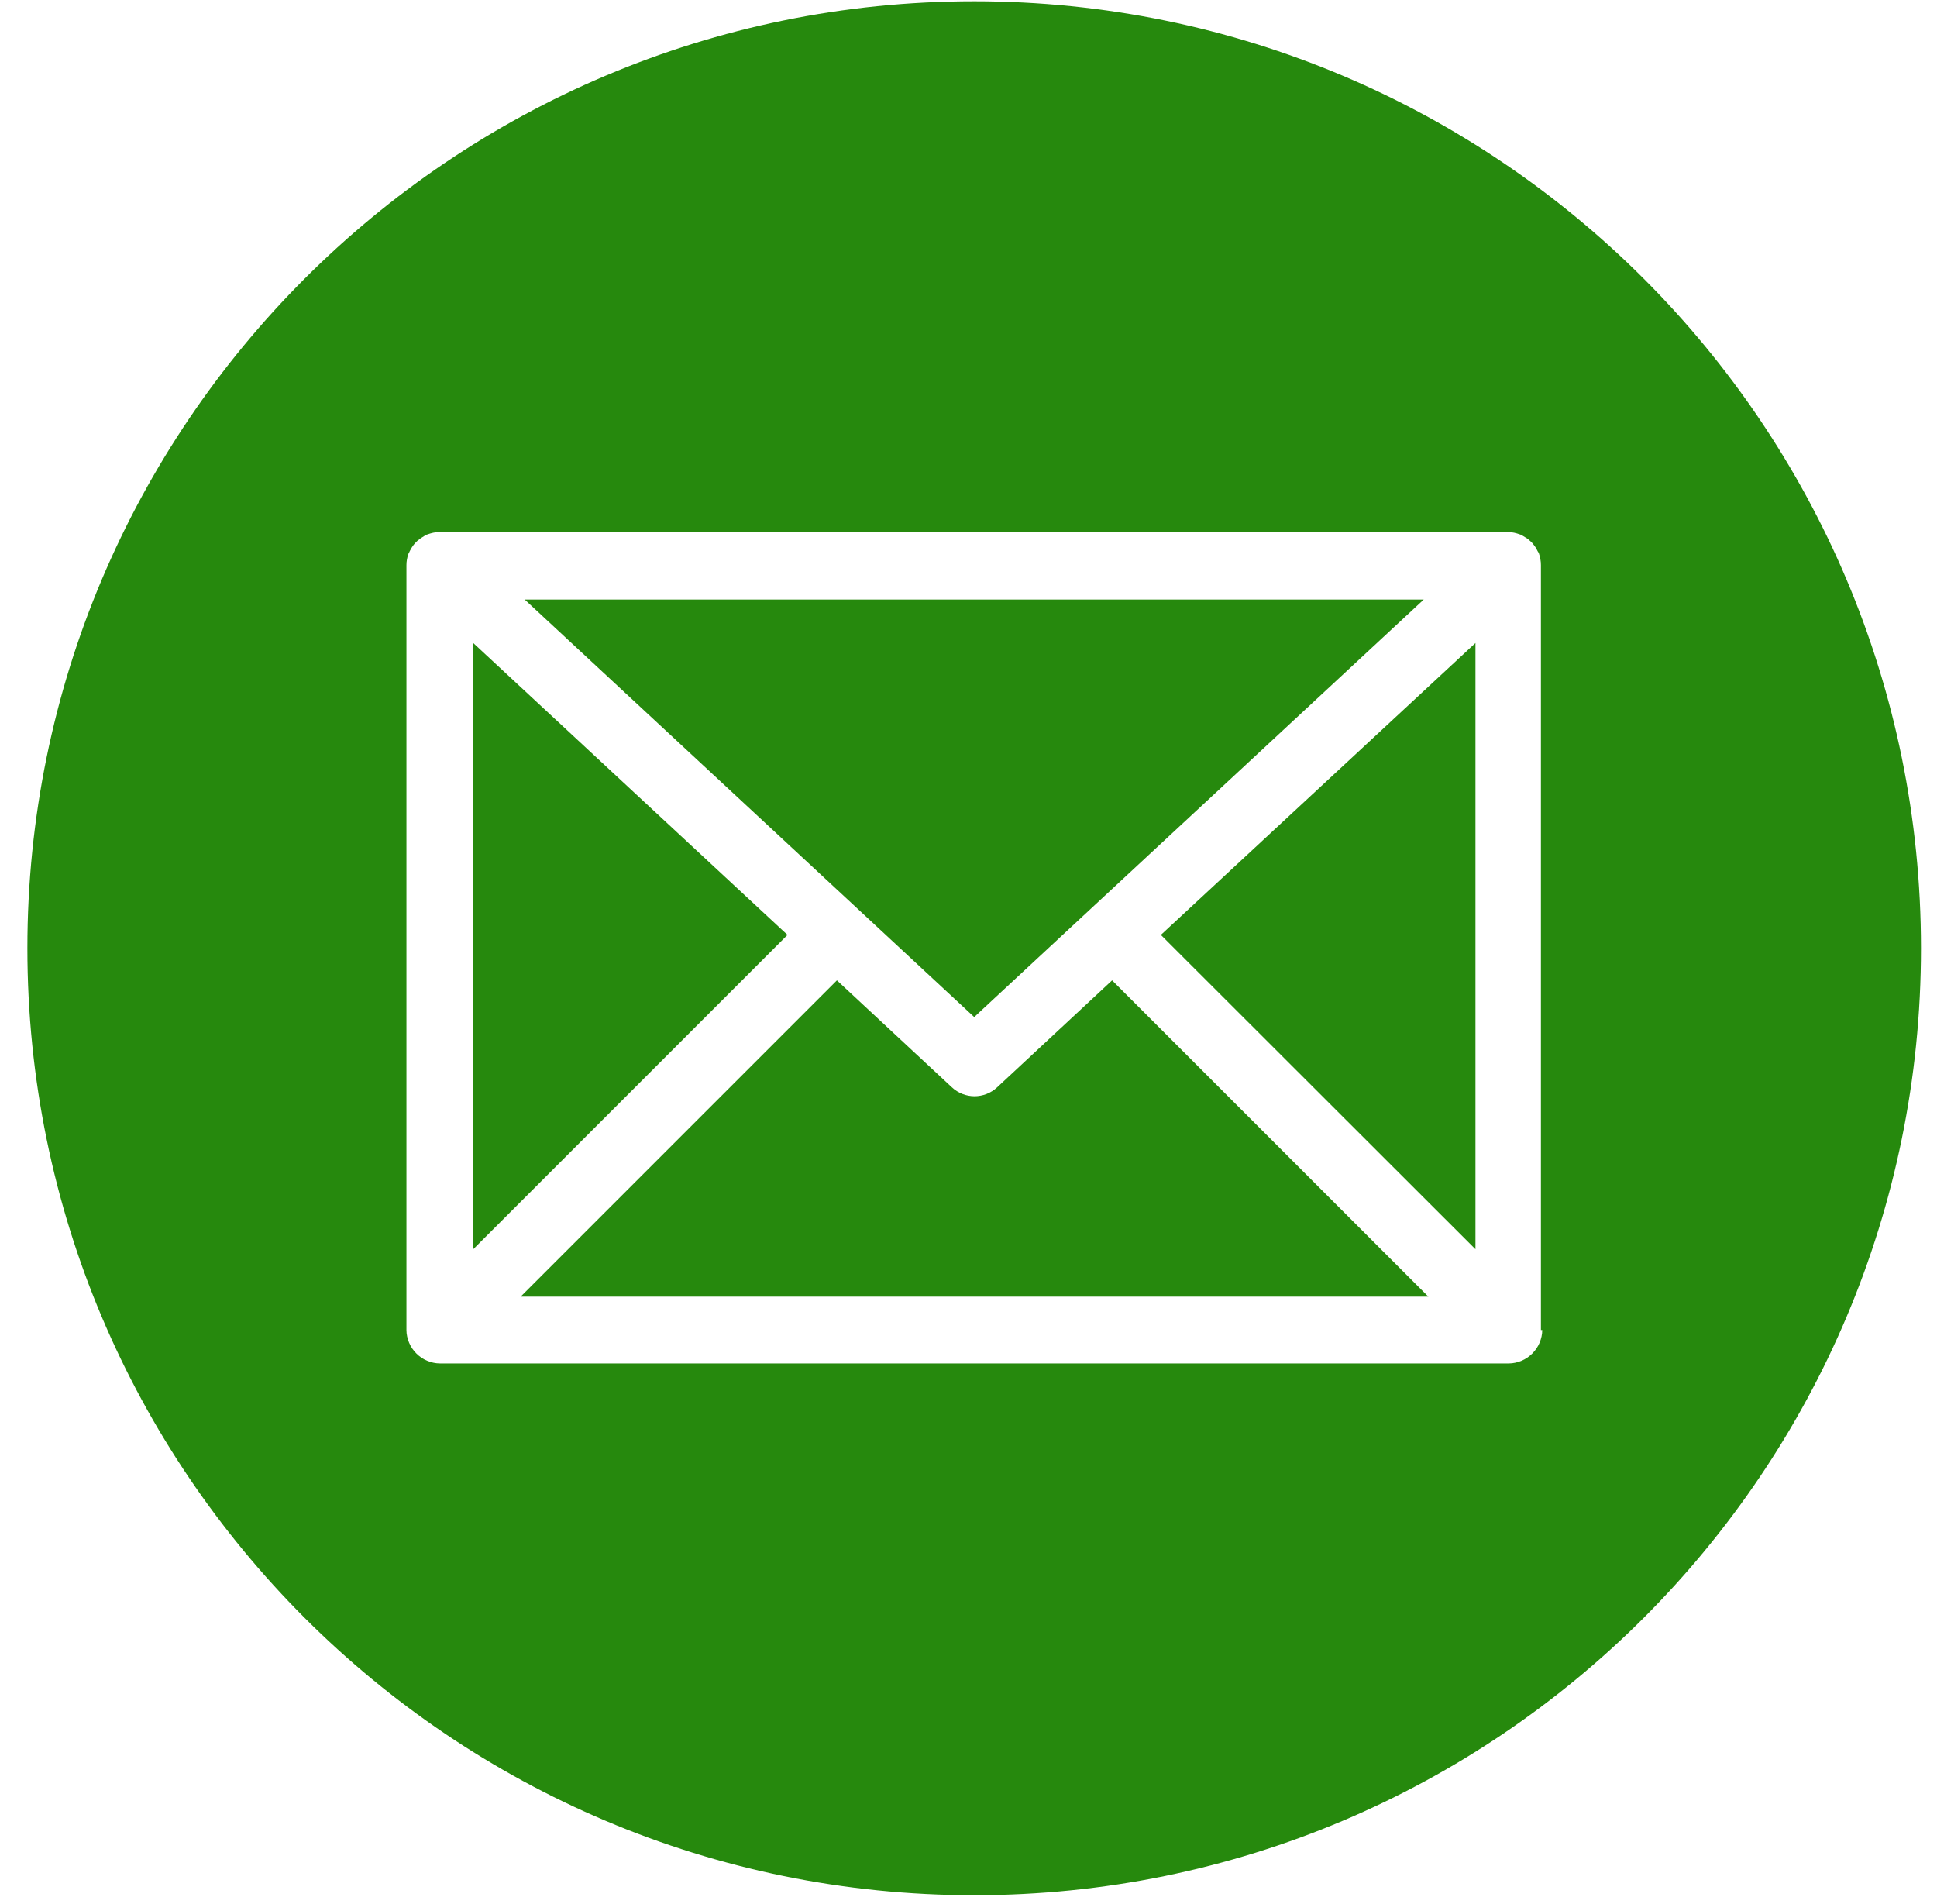
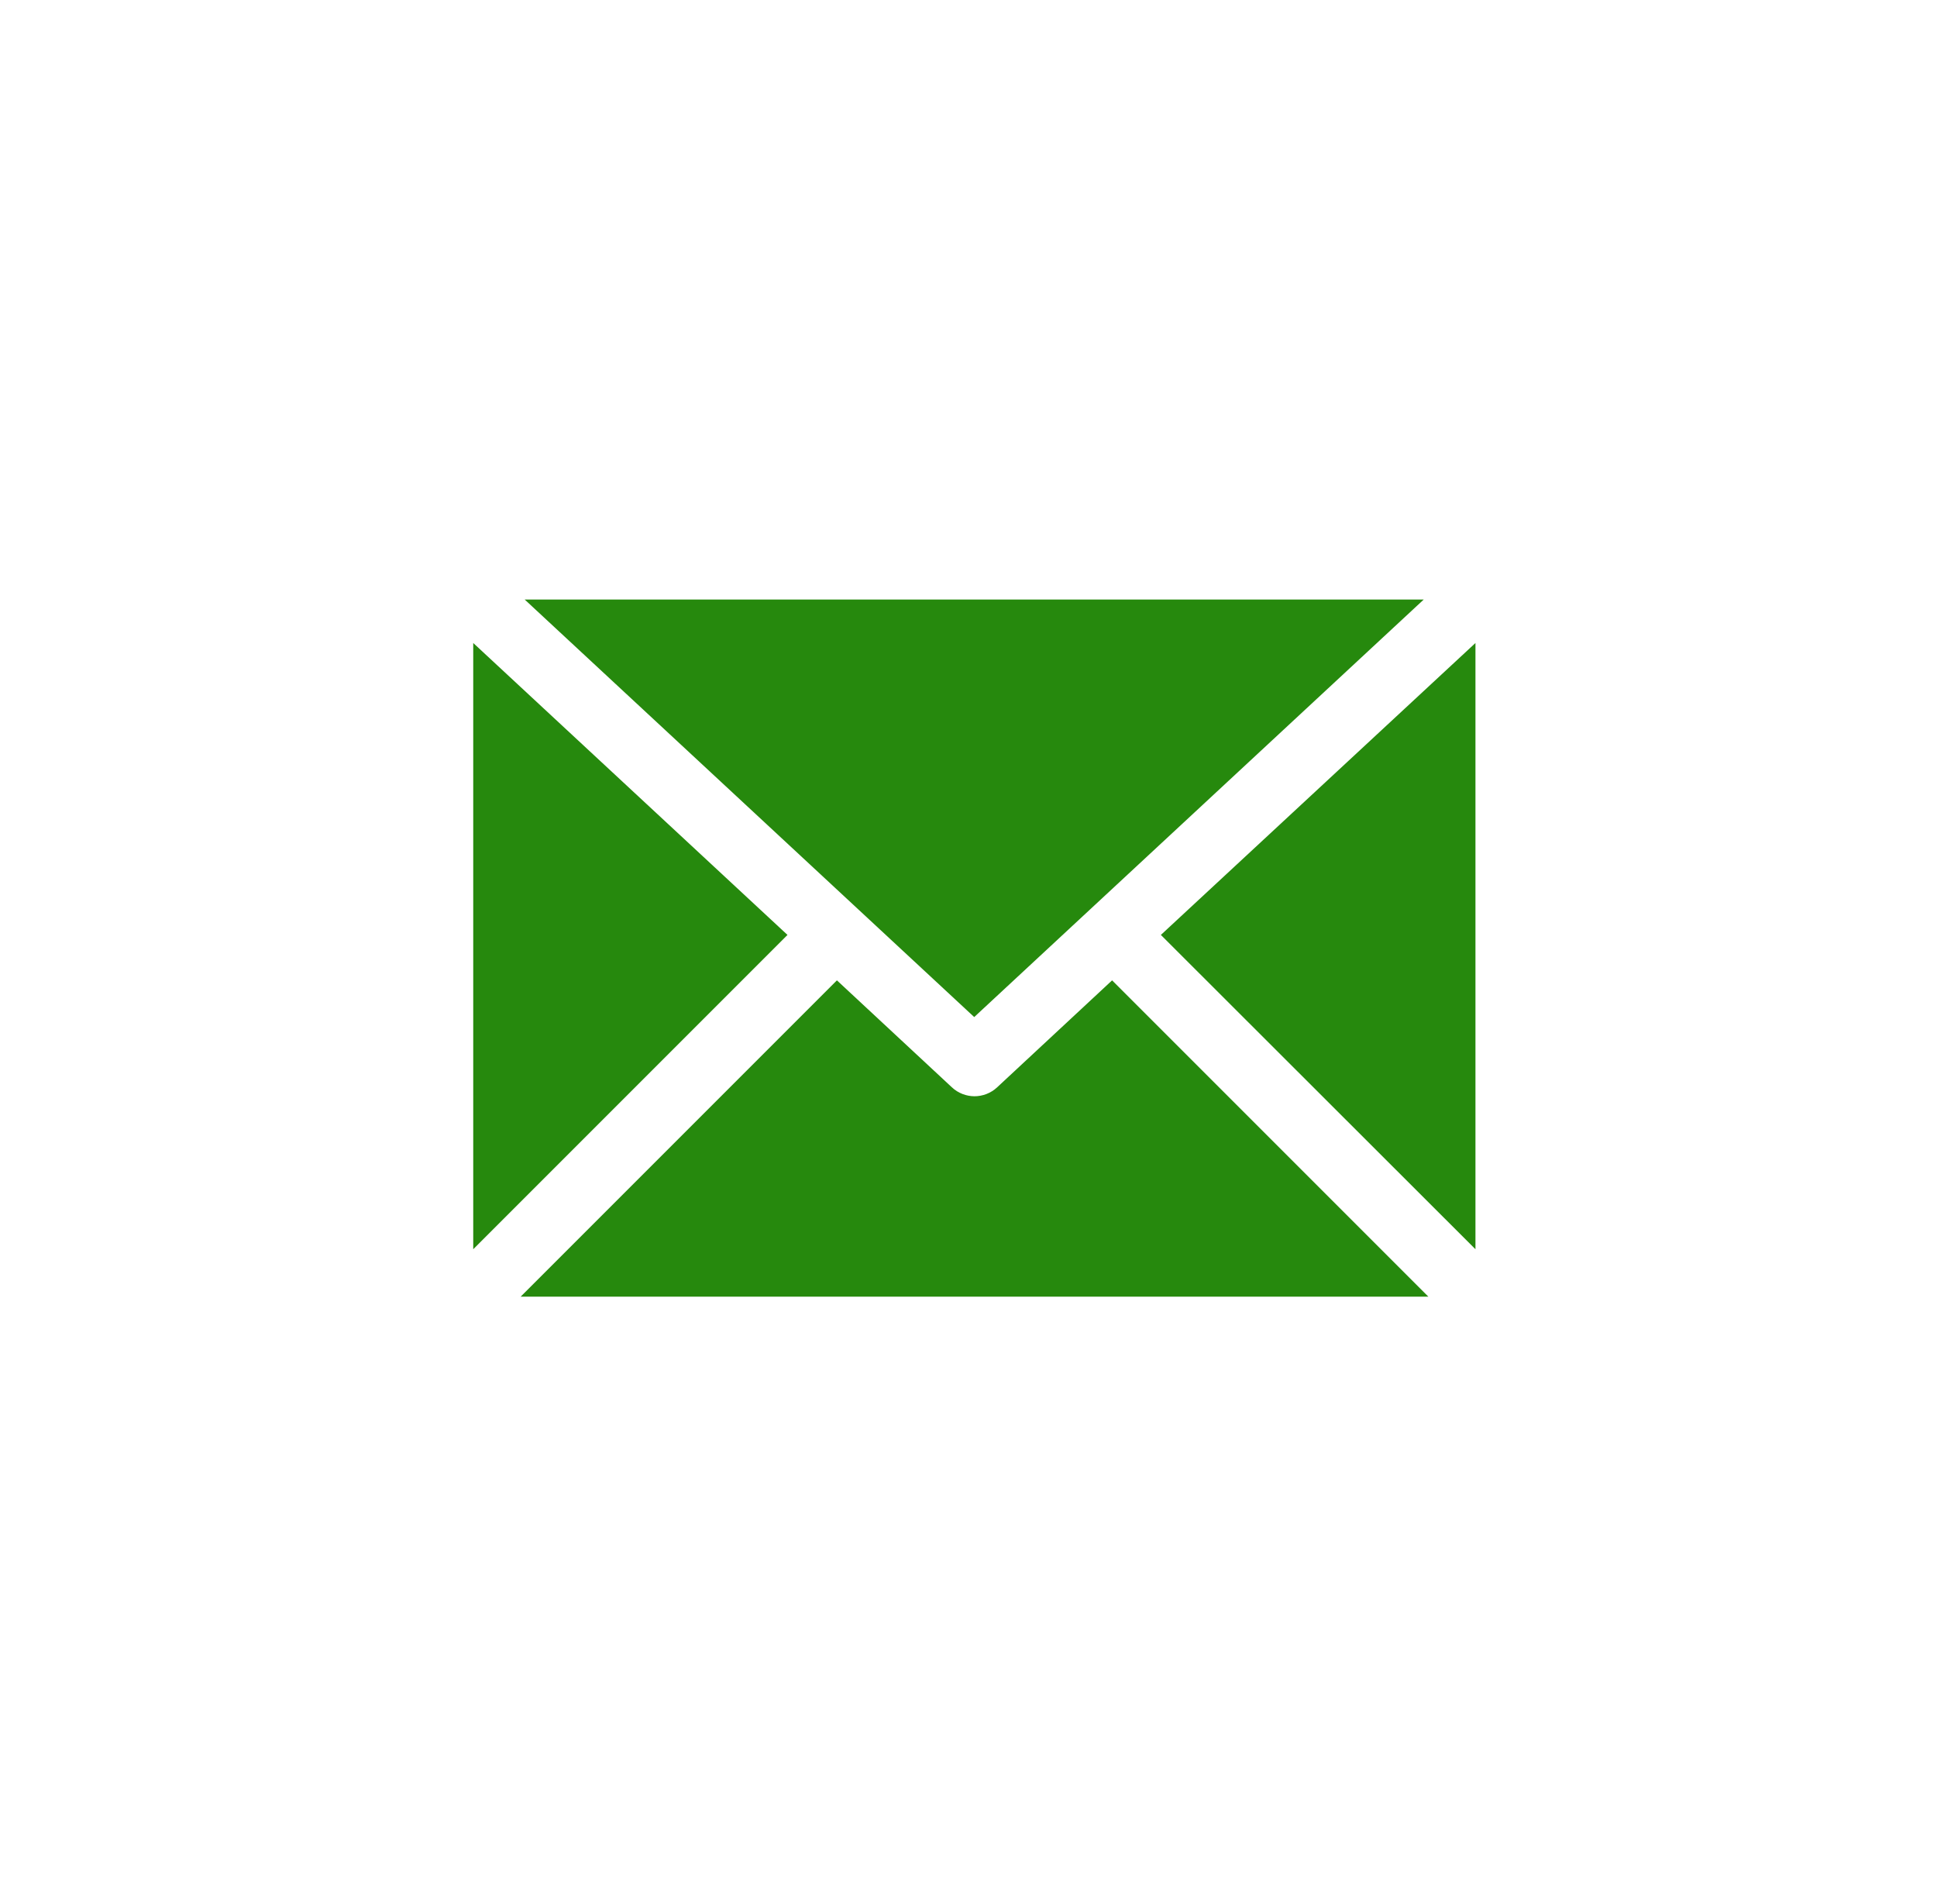
<svg xmlns="http://www.w3.org/2000/svg" width="58" height="57" viewBox="0 0 58 57" fill="none">
  <path d="M14.17 37.4L23.58 27.99L14.17 19.25V37.4Z" fill="#26890D" />
  <path d="M33.3 29.35L29.86 32.55C29.67 32.73 29.42 32.82 29.18 32.82C28.94 32.82 28.69 32.73 28.5 32.55L25.06 29.35L15.59 38.82H42.77L33.3 29.35V29.35Z" fill="#26890D" />
-   <path d="M34.76 27.99L44.18 37.4V19.25L34.76 27.99Z" fill="#26890D" />
-   <path d="M46.18 39.819C46.18 39.949 46.15 40.079 46.1 40.199C46 40.439 45.8 40.639 45.56 40.739C45.44 40.789 45.31 40.819 45.18 40.819H13.17C13.04 40.819 12.91 40.789 12.79 40.739C12.55 40.639 12.35 40.439 12.25 40.199C12.2 40.079 12.17 39.949 12.17 39.819V16.949C12.17 16.949 12.17 16.929 12.17 16.919C12.17 16.809 12.19 16.689 12.23 16.579C12.23 16.579 12.26 16.529 12.27 16.499C12.31 16.419 12.36 16.339 12.42 16.269C12.45 16.239 12.47 16.219 12.5 16.189C12.56 16.139 12.63 16.089 12.7 16.049C12.73 16.029 12.76 16.009 12.8 15.999C12.91 15.959 13.03 15.929 13.15 15.929H45.16C45.28 15.929 45.4 15.959 45.51 15.999C45.55 16.009 45.58 16.029 45.61 16.049C45.68 16.089 45.75 16.129 45.81 16.189C45.84 16.219 45.87 16.239 45.89 16.269C45.95 16.339 46 16.409 46.04 16.499C46.05 16.519 46.07 16.539 46.08 16.569C46.12 16.689 46.14 16.799 46.14 16.919C46.14 16.929 46.14 16.939 46.14 16.949V39.819H46.18ZM29.17 0.039C13.51 0.039 0.82 12.729 0.82 28.389C0.82 44.049 13.51 56.739 29.17 56.739C44.83 56.739 57.52 44.049 57.52 28.389C57.52 12.729 44.83 0.039 29.17 0.039Z" fill="#26890D" />
+   <path d="M34.76 27.99L44.18 37.4V19.25L34.76 27.99" fill="#26890D" />
  <path d="M42.631 17.949H15.711L29.171 30.449L42.631 17.949Z" fill="#26890D" />
</svg>